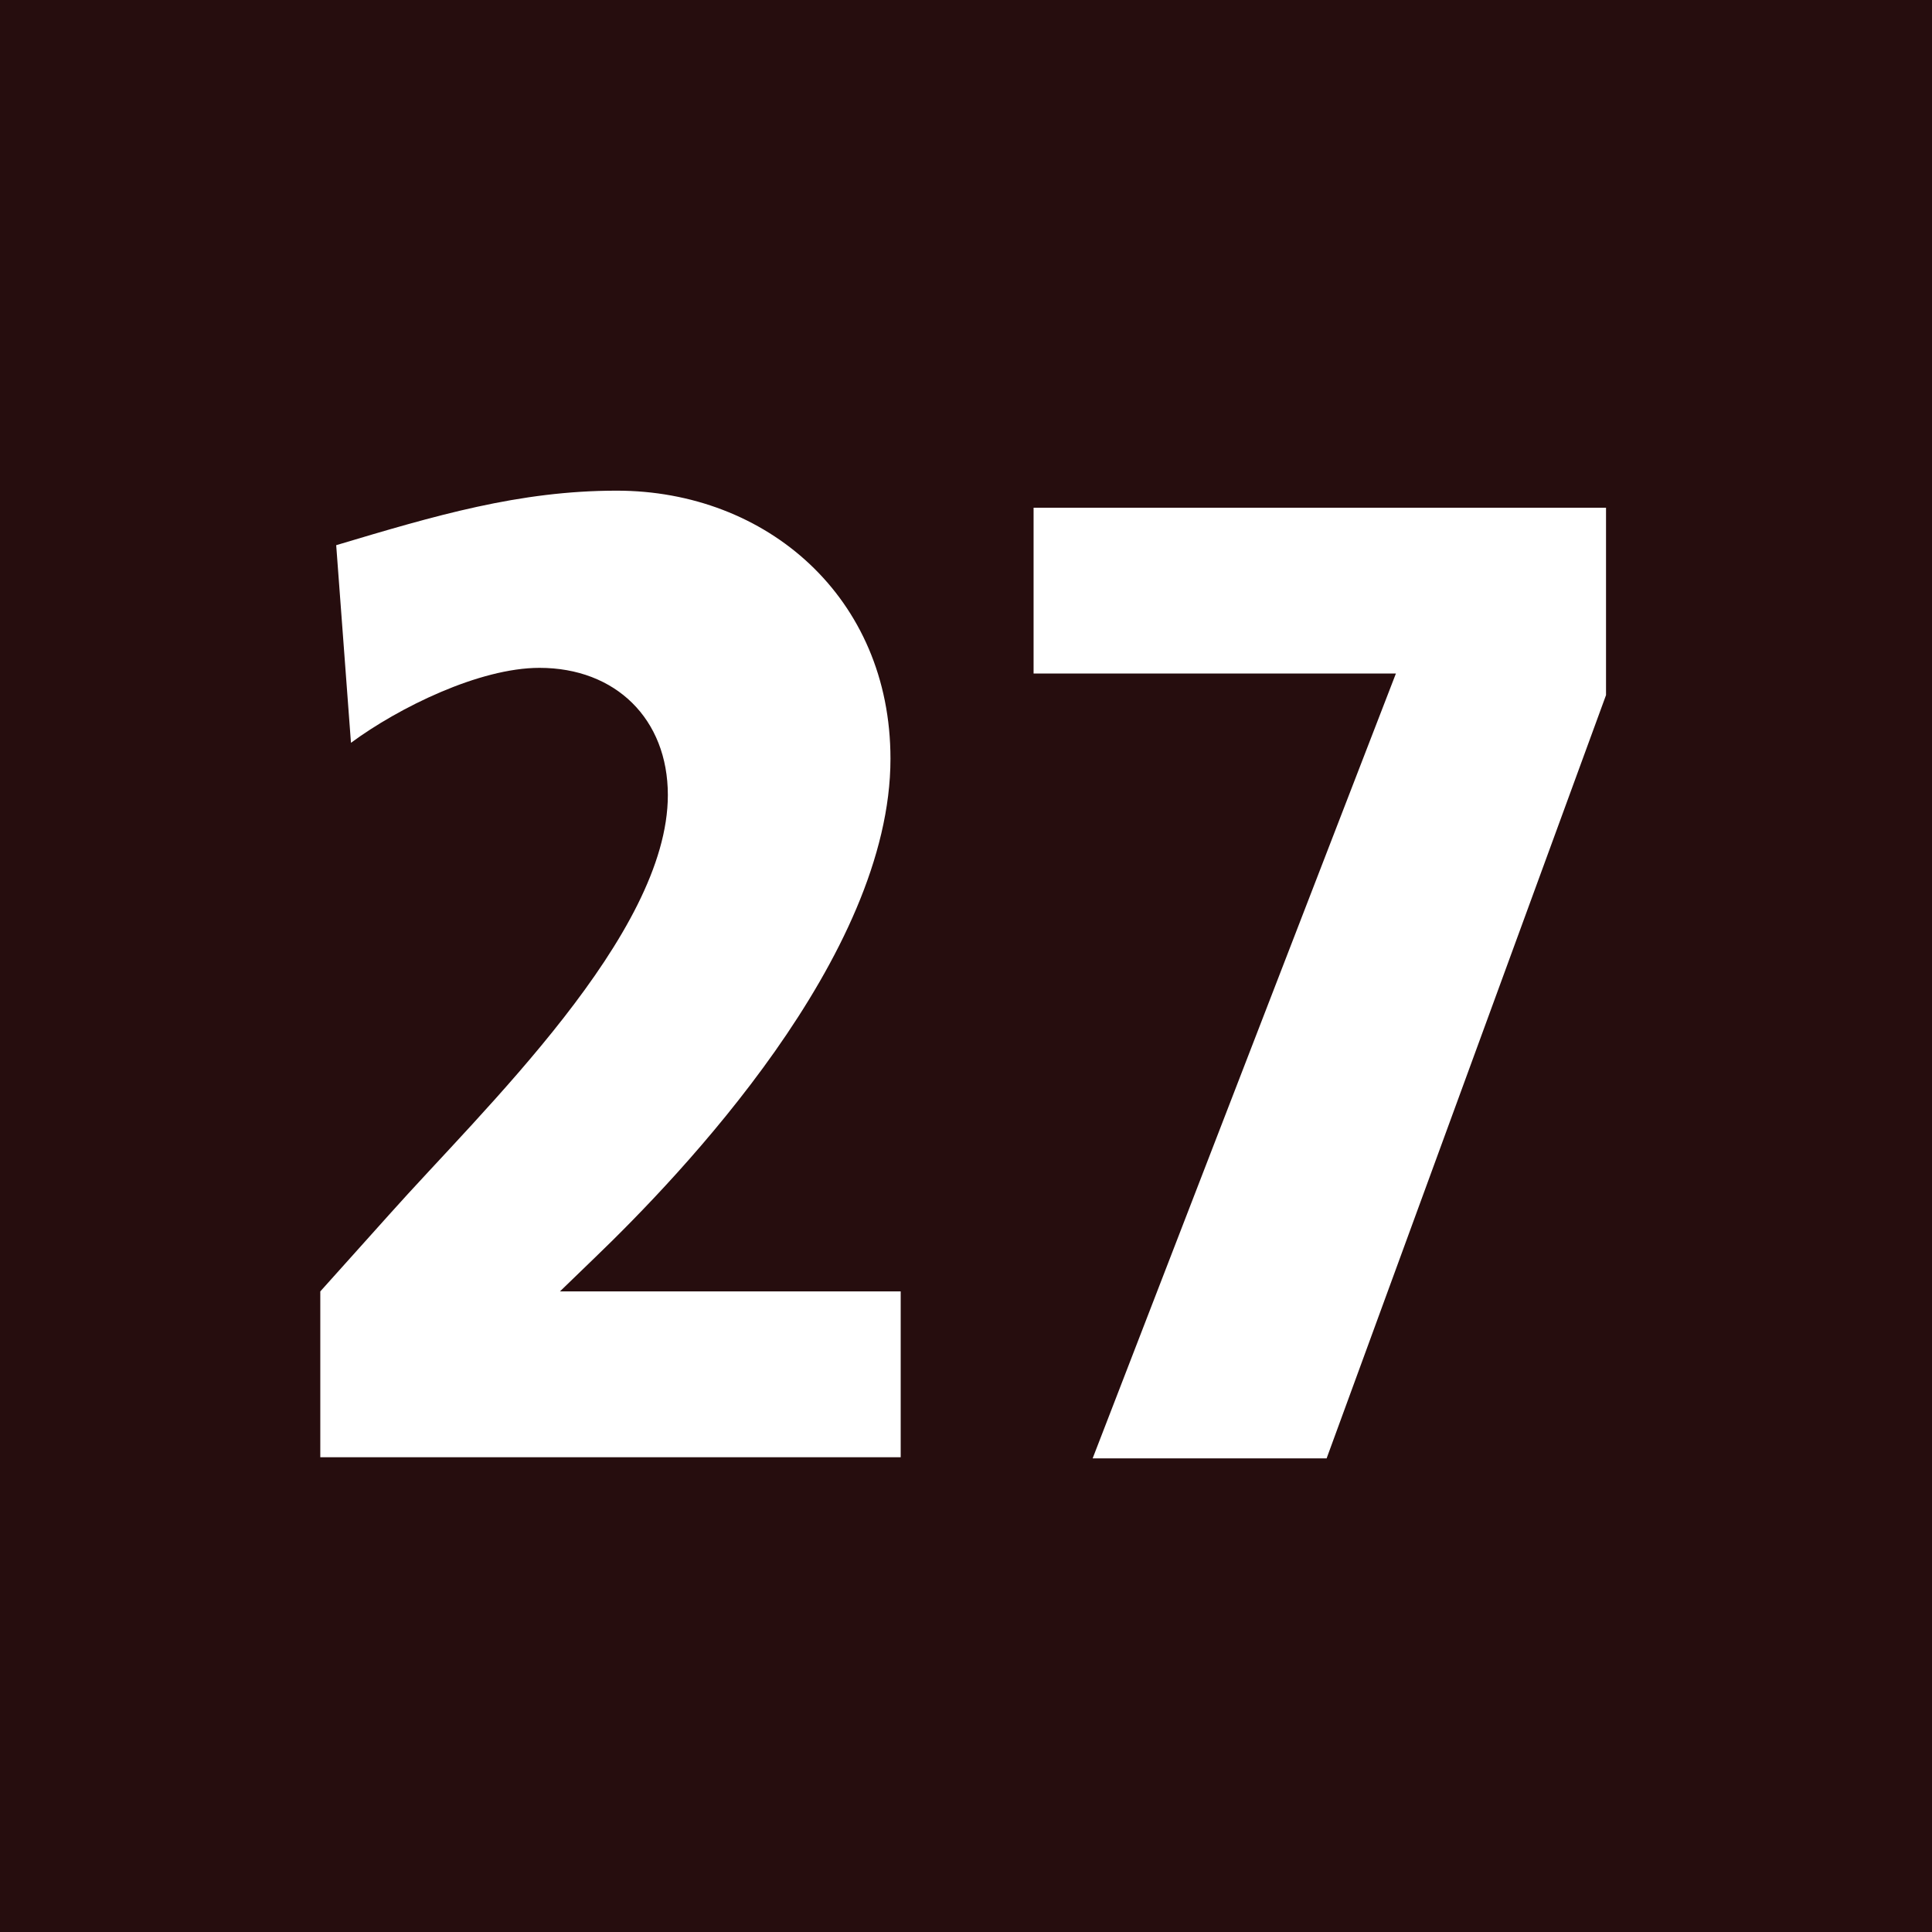
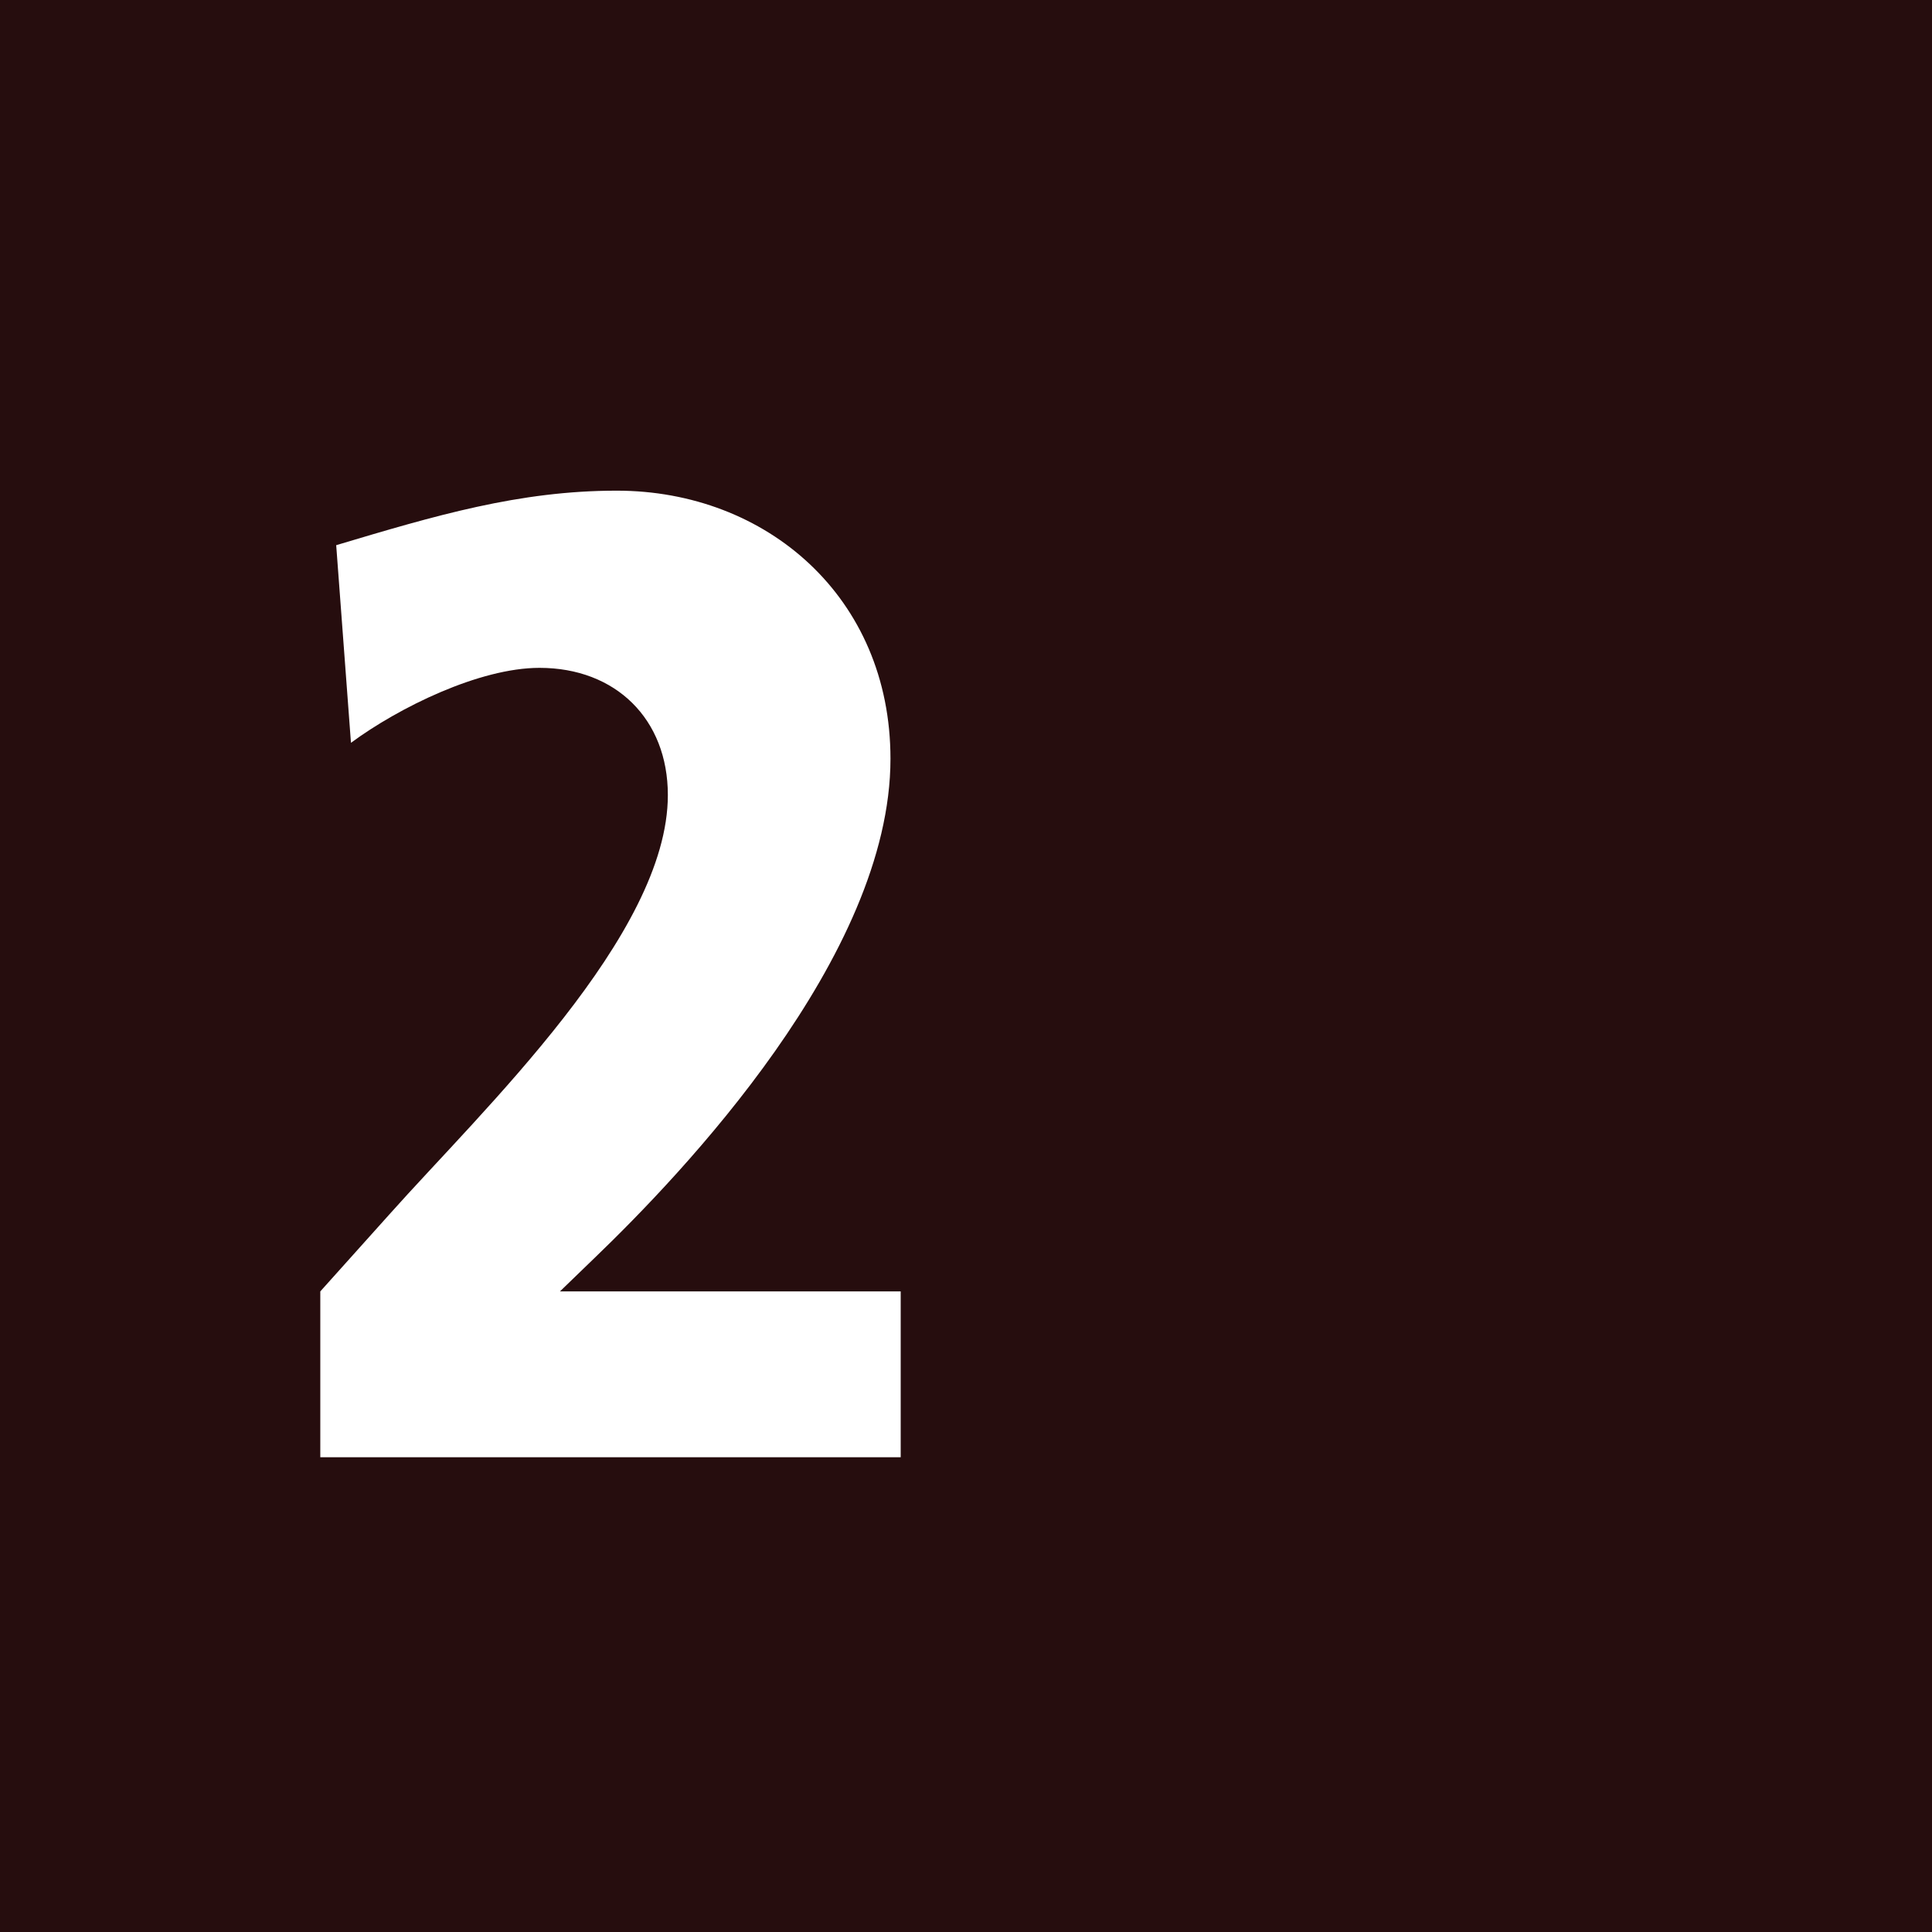
<svg xmlns="http://www.w3.org/2000/svg" id="Ebene_1" viewBox="0 0 17.01 17.01">
  <defs>
    <style>.cls-1{fill:#fff;}.cls-2{fill:#260d0e;}</style>
  </defs>
  <rect class="cls-2" width="17.01" height="17.01" />
  <g>
    <path class="cls-1" d="M2.82,11.37l.61-.68c.82-.92,2.45-2.46,2.45-3.69,0-.67-.46-1.12-1.13-1.12-.53,0-1.24,.35-1.66,.66l-.13-1.74c.87-.26,1.61-.48,2.47-.48,1.32,0,2.41,.94,2.41,2.36,0,1.74-1.84,3.66-2.61,4.4l-.3,.29h3v1.46H2.82v-1.46Z" />
-     <path class="cls-1" d="M14.14,6.12l-2.46,6.72h-2.06l2.67-6.91h-3.19v-1.46h5.04v1.66Z" />
  </g>
</svg>